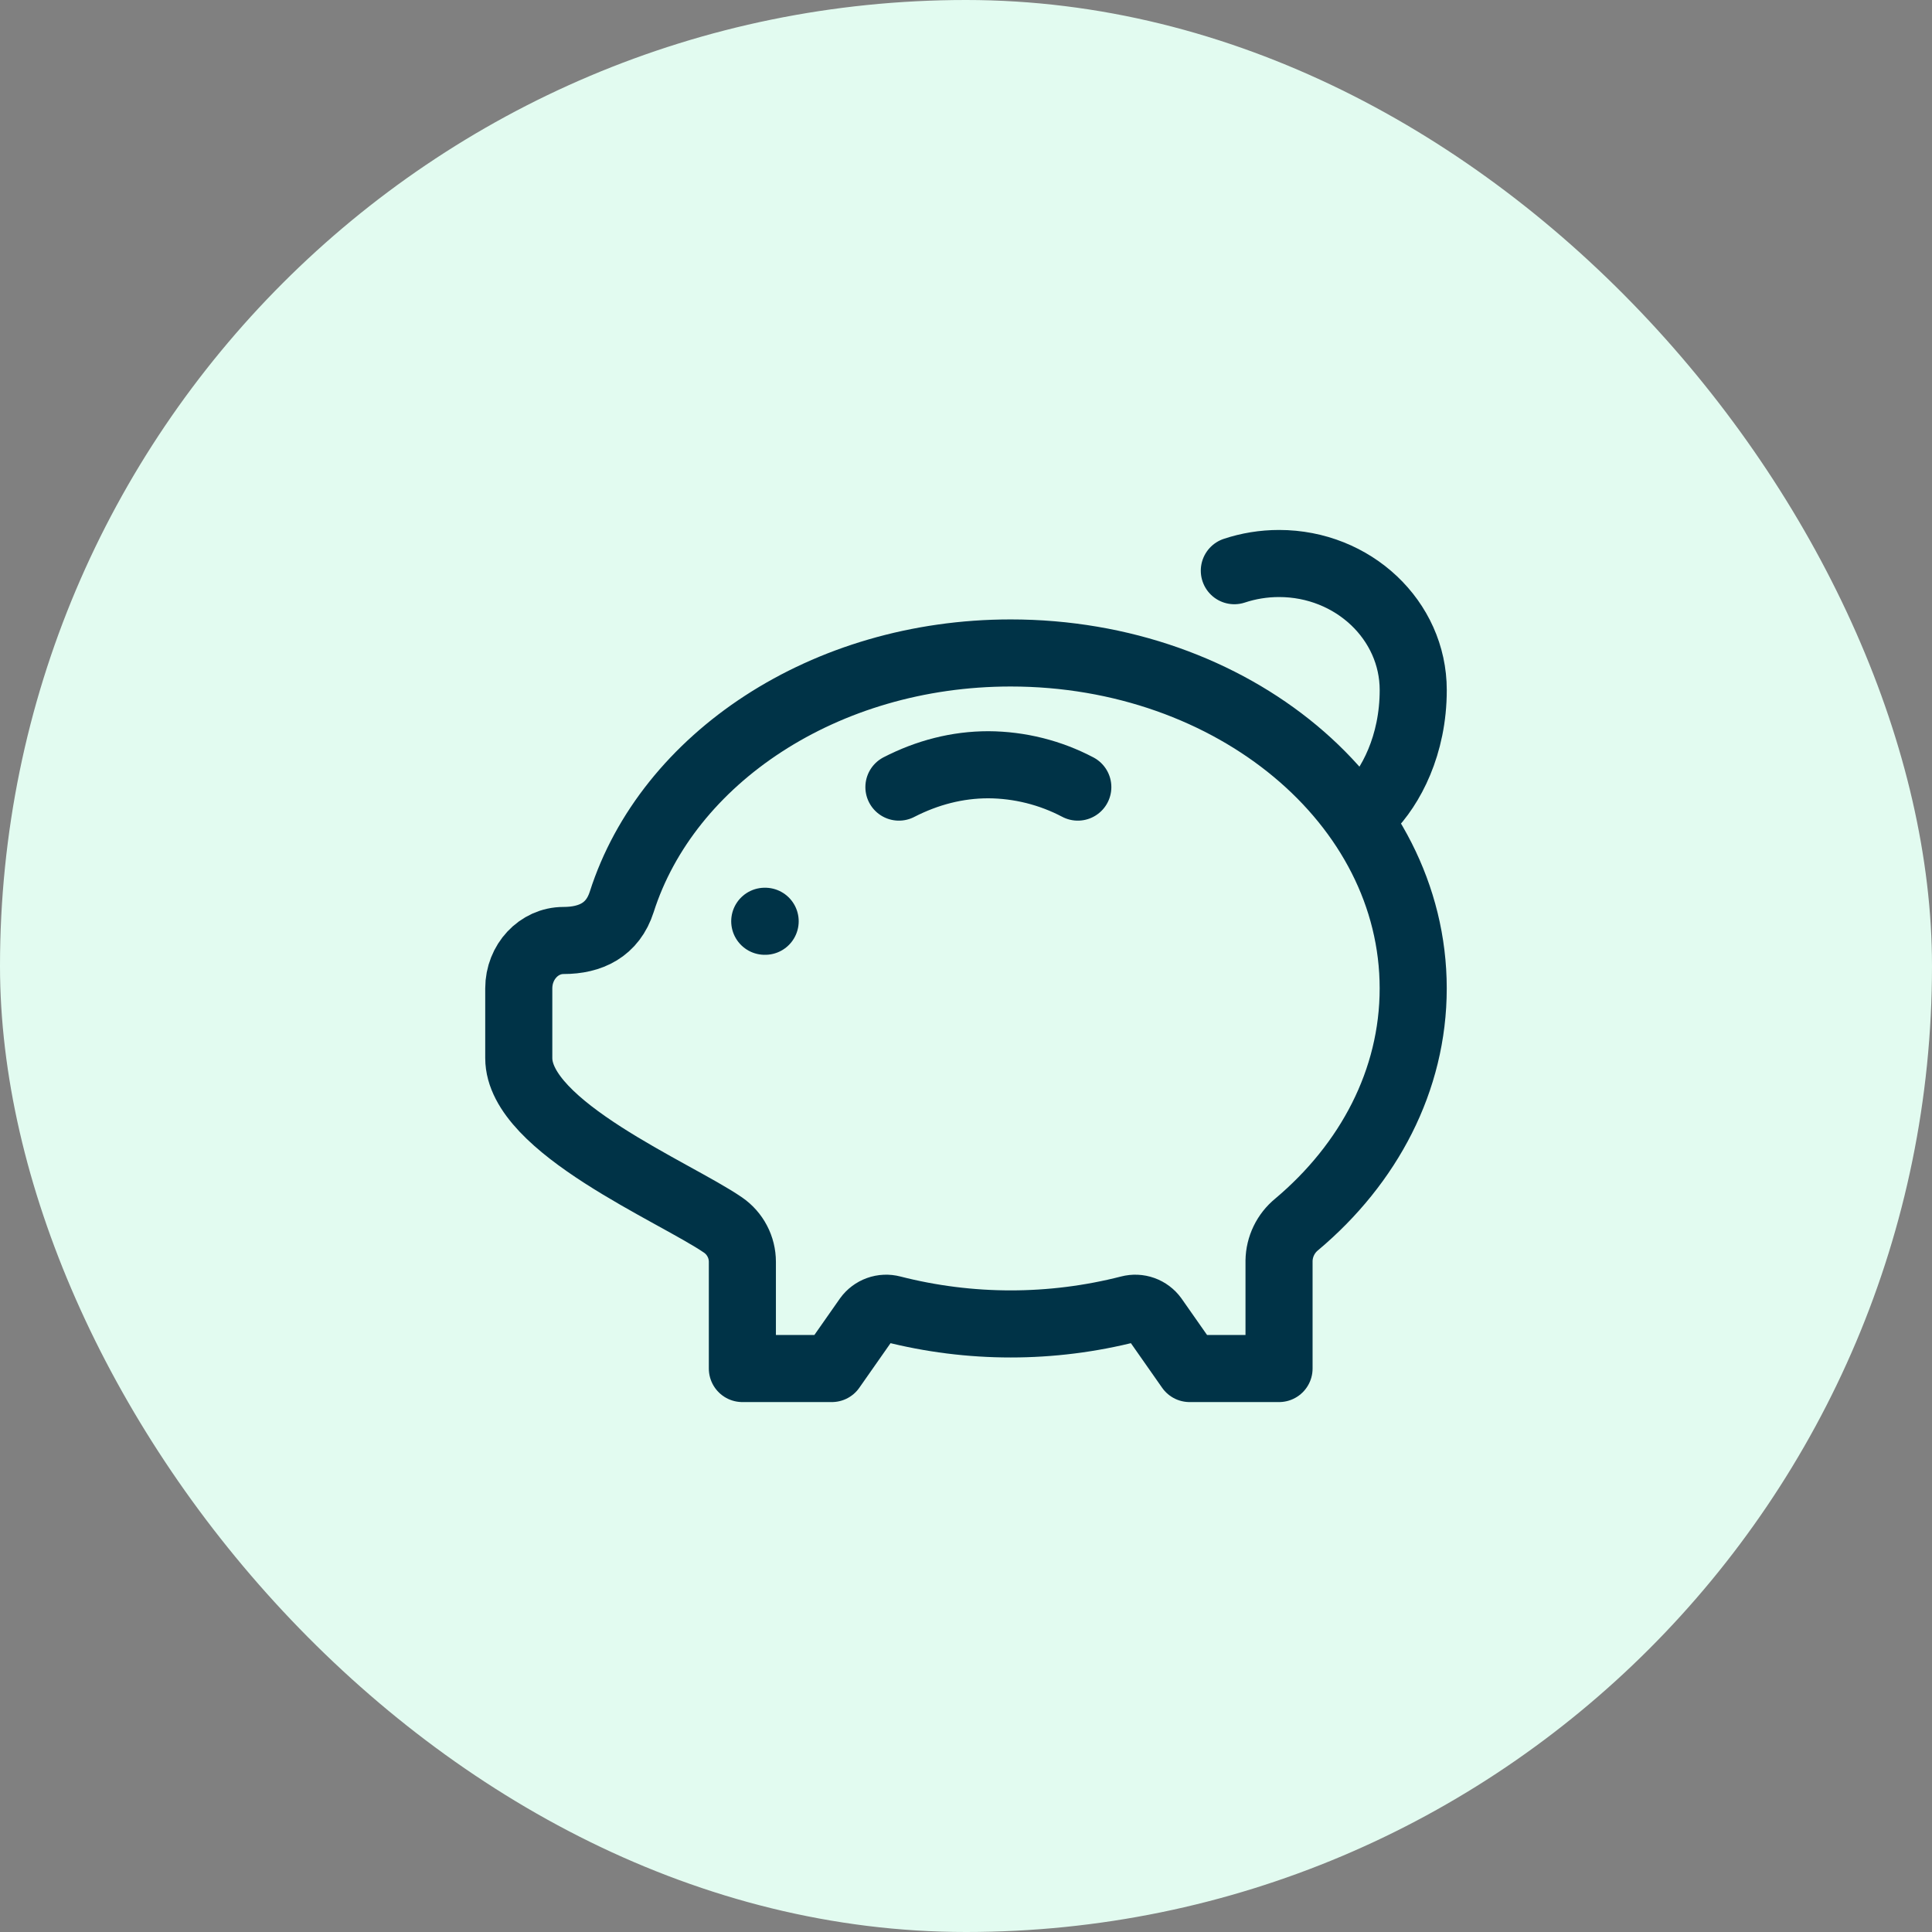
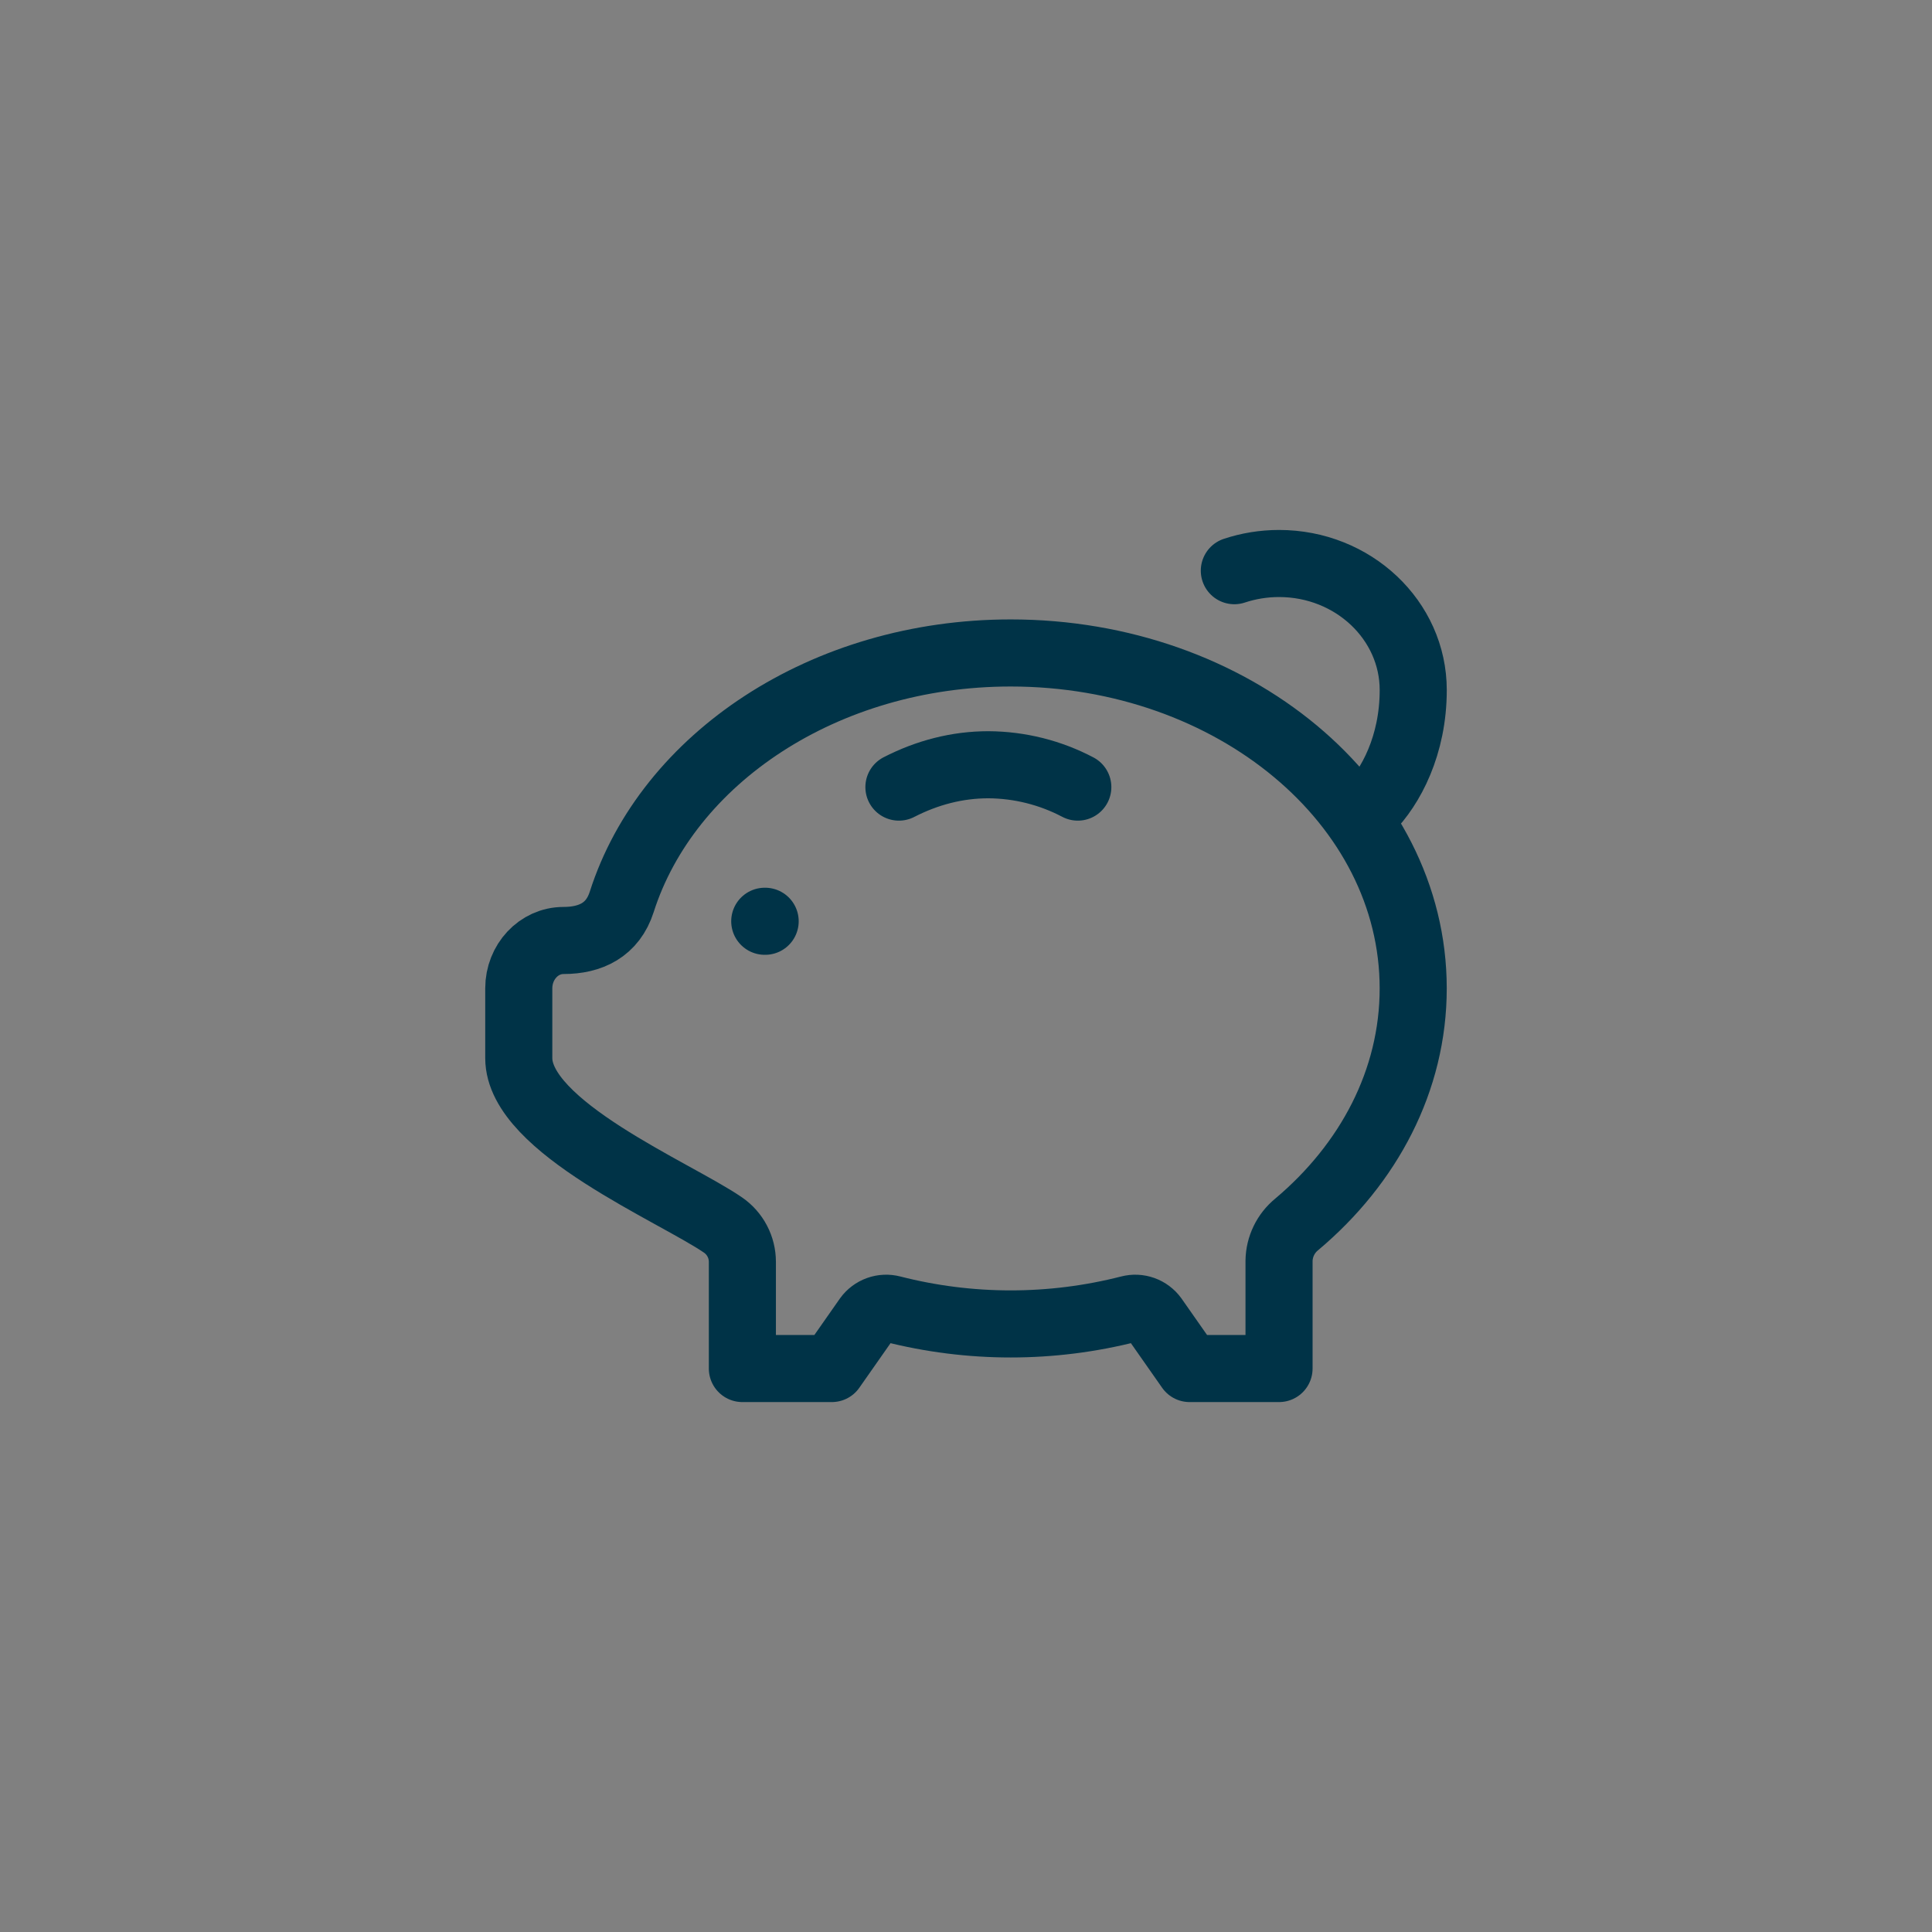
<svg xmlns="http://www.w3.org/2000/svg" width="72" height="72" viewBox="0 0 72 72" fill="none">
  <rect x="0" y="0" width="72" height="72" fill="#808080" stroke="none" />
-   <rect width="72" height="72" rx="36" fill="#E2FBF0" />
  <path d="M37.666 24.334C45.95 24.334 52.666 29.931 52.666 36.834C52.666 40.266 51.008 43.374 48.321 45.632C48.12 45.797 47.957 46.003 47.844 46.237C47.731 46.471 47.67 46.727 47.666 46.987V51.001H44.333L43.01 49.112C42.907 48.971 42.765 48.864 42.601 48.805C42.437 48.746 42.258 48.738 42.09 48.782C39.188 49.525 36.145 49.525 33.243 48.782C33.074 48.738 32.896 48.746 32.732 48.805C32.568 48.864 32.425 48.971 32.323 49.112L31 51.001H27.666V47.026C27.666 46.756 27.601 46.49 27.475 46.251C27.35 46.012 27.168 45.807 26.946 45.654C25.155 44.421 19.333 42.004 19.333 39.431V36.834C19.333 35.847 20.08 35.049 21 35.049C22.011 35.049 22.836 34.656 23.17 33.611C24.876 28.269 30.72 24.334 37.666 24.334Z" stroke="#003347" stroke-width="2.5" stroke-linecap="round" stroke-linejoin="round" />
  <path d="M40.167 29.333C39.139 28.792 37.995 28.506 36.833 28.5C35.673 28.5 34.553 28.792 33.5 29.333M28.5 34.333H28.515M51 30.167C51.833 29.333 52.667 27.772 52.667 25.717C52.667 23.113 50.428 21 47.667 21C47.083 21 46.522 21.095 46 21.268" stroke="#003347" stroke-width="2.5" stroke-linecap="round" stroke-linejoin="round" />
</svg>